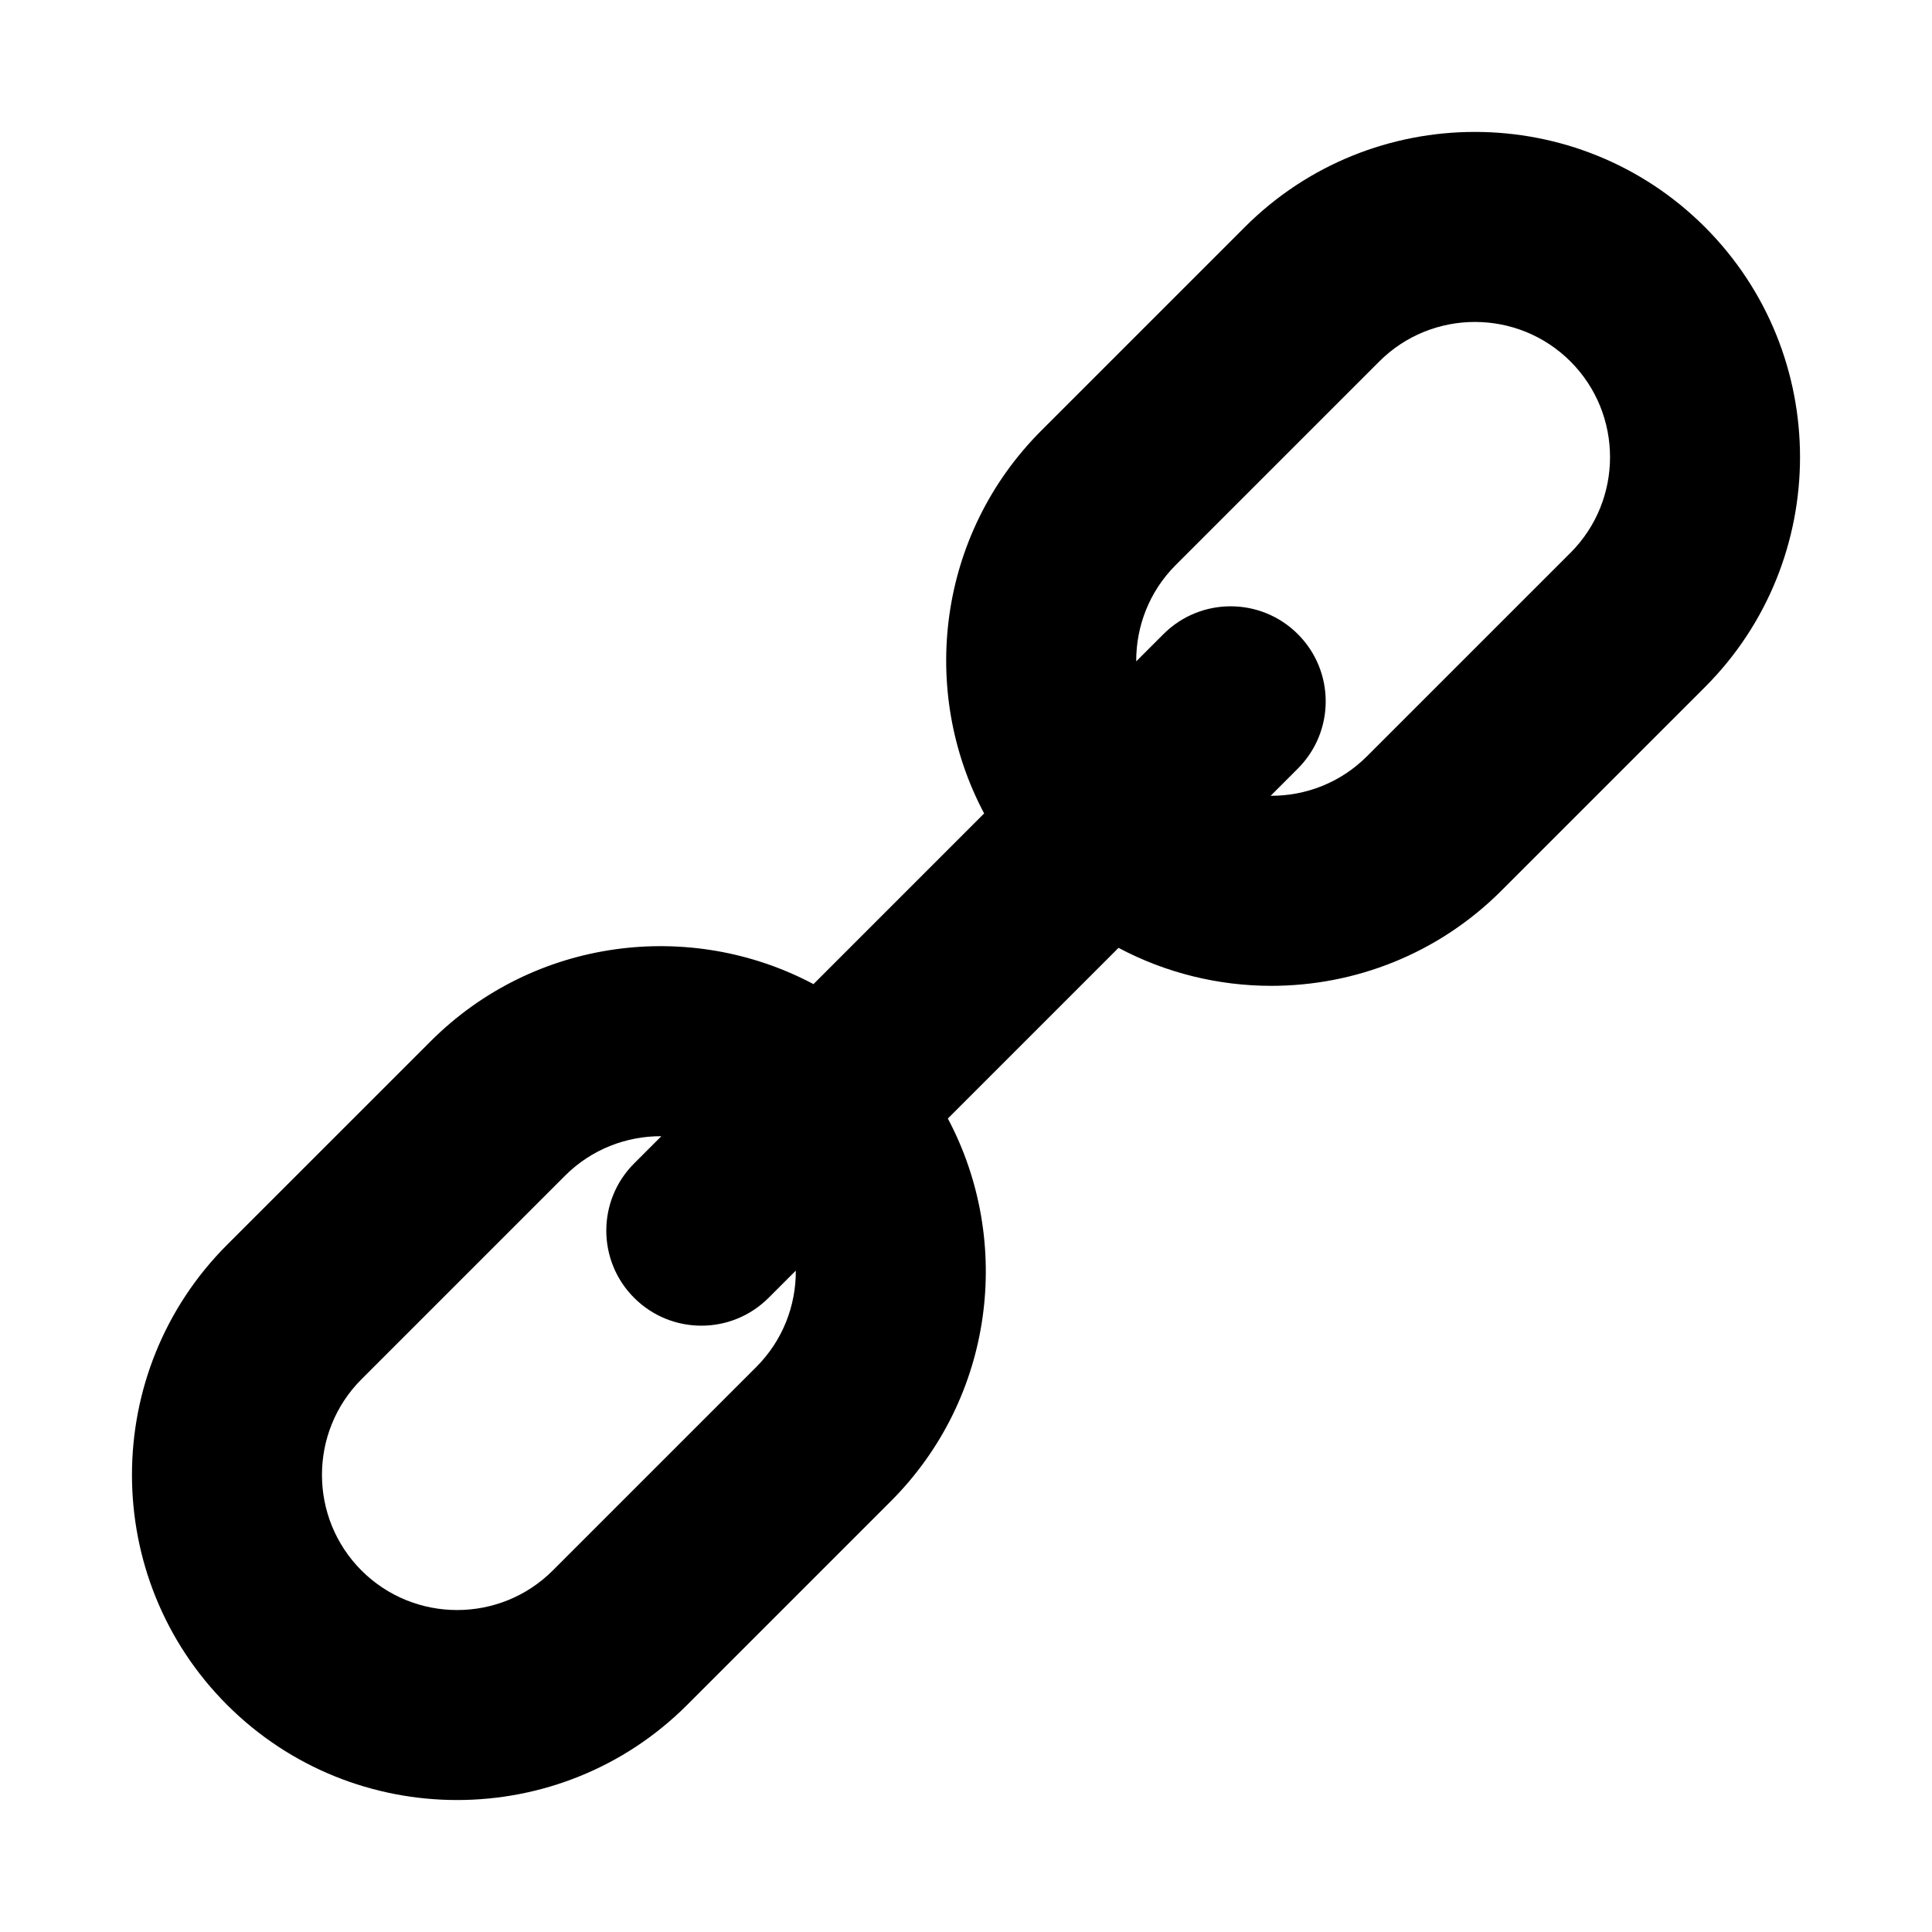
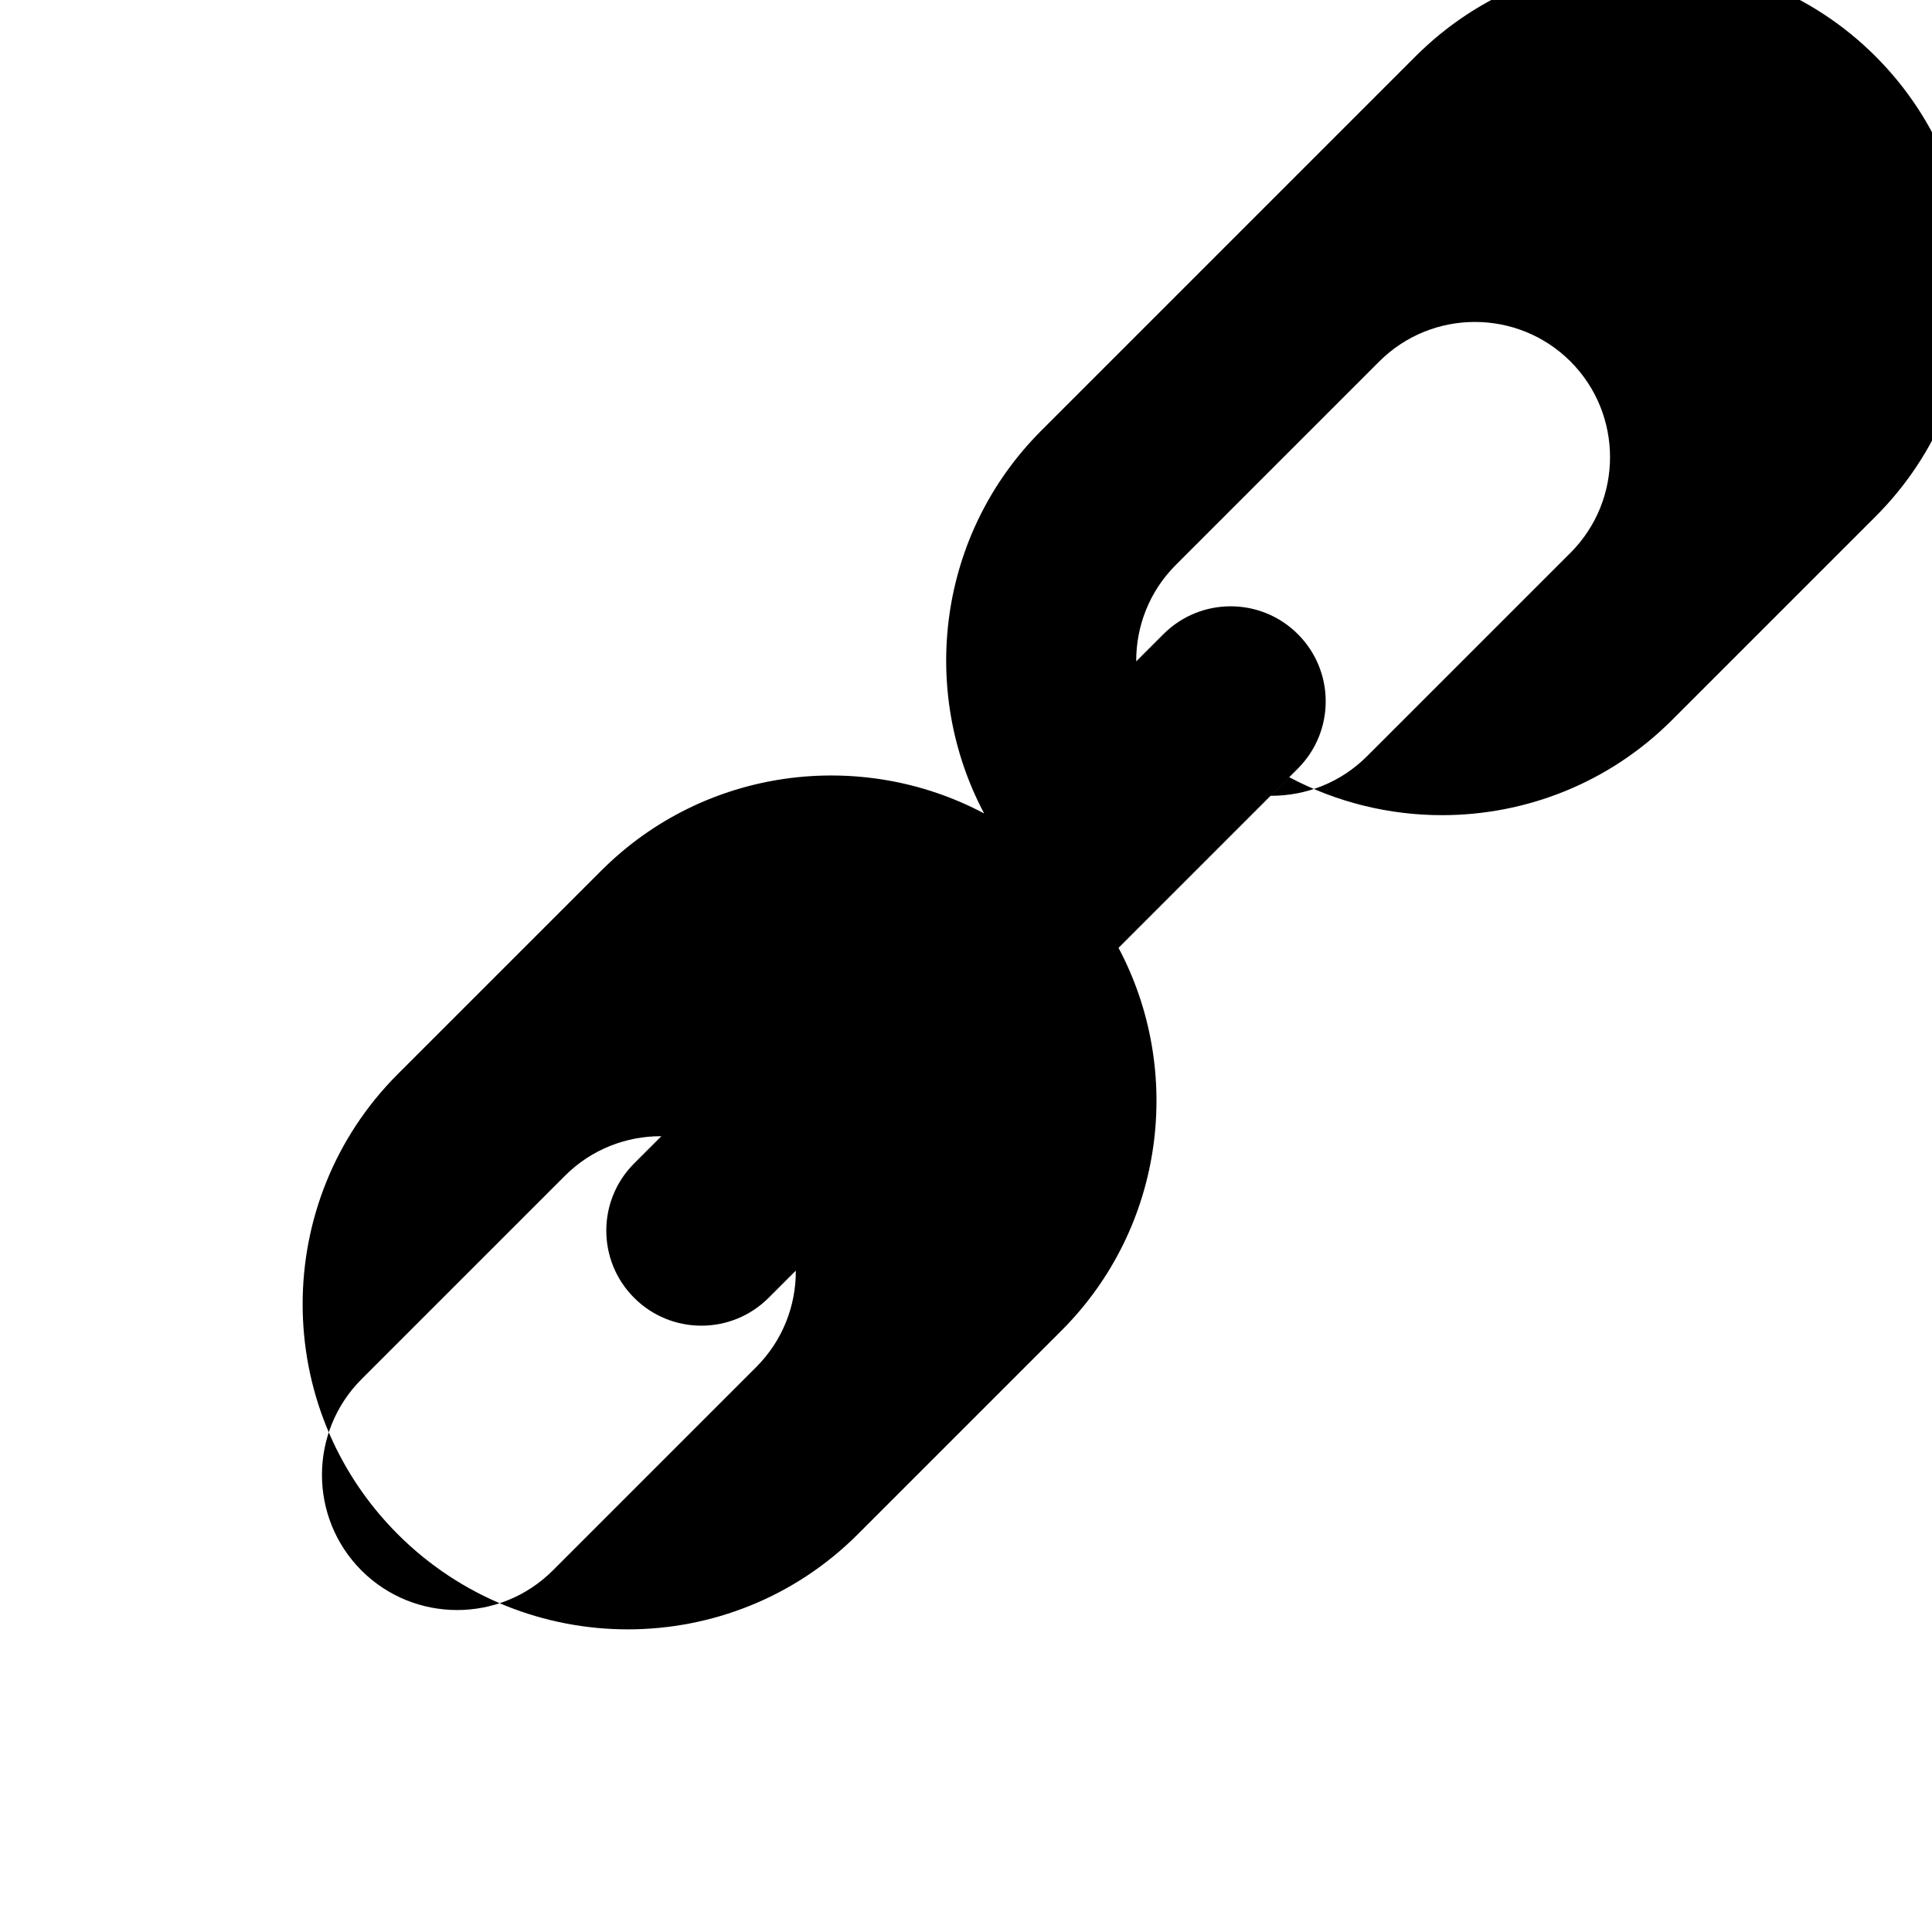
<svg xmlns="http://www.w3.org/2000/svg" fill="#000000" width="800px" height="800px" version="1.1" viewBox="144 144 512 512">
-   <path d="m473.89 204.18-53.941 53.941c-27.422 27.418-32.457 68.859-15.141 101.45l-45.23 45.23c-32.59-17.312-74.031-12.277-101.45 15.145l-53.949 53.938c-33.609 33.621-33.609 88.312 0 121.93 16.809 16.812 38.891 25.215 60.965 25.215 22.078 0 44.16-8.402 60.965-25.215l53.941-53.941c27.422-27.418 32.457-68.855 15.141-101.45l45.23-45.23c12.609 6.699 26.547 10.066 40.484 10.066 22.082 0 44.16-8.402 60.973-25.215l53.941-53.938c33.609-33.621 33.609-88.312 0-121.93-33.613-33.621-88.305-33.621-121.93 0.004zm-129.46 302.08-53.945 53.941c-13.969 13.969-36.707 13.969-50.684 0-13.969-13.977-13.969-36.711 0-50.691l53.938-53.934c7.031-7.031 16.289-10.516 25.527-10.469l-7.211 7.211c-9.84 9.836-9.84 25.785 0 35.621 4.922 4.922 11.367 7.379 17.816 7.379 6.449 0 12.891-2.457 17.816-7.379l7.211-7.211c0.051 9.238-3.438 18.496-10.469 25.531zm215.77-215.77-53.938 53.93c-7.031 7.039-16.289 10.523-25.531 10.473l7.215-7.215c9.84-9.836 9.84-25.785 0-35.621-9.84-9.84-25.785-9.84-35.625 0l-7.211 7.211c-0.051-9.238 3.438-18.5 10.469-25.531l53.941-53.941c13.969-13.965 36.711-13.969 50.68 0 13.969 13.98 13.969 36.711 0 50.695z" />
+   <path d="m473.89 204.18-53.941 53.941c-27.422 27.418-32.457 68.859-15.141 101.45c-32.59-17.312-74.031-12.277-101.45 15.145l-53.949 53.938c-33.609 33.621-33.609 88.312 0 121.93 16.809 16.812 38.891 25.215 60.965 25.215 22.078 0 44.16-8.402 60.965-25.215l53.941-53.941c27.422-27.418 32.457-68.855 15.141-101.45l45.23-45.23c12.609 6.699 26.547 10.066 40.484 10.066 22.082 0 44.16-8.402 60.973-25.215l53.941-53.938c33.609-33.621 33.609-88.312 0-121.93-33.613-33.621-88.305-33.621-121.93 0.004zm-129.46 302.08-53.945 53.941c-13.969 13.969-36.707 13.969-50.684 0-13.969-13.977-13.969-36.711 0-50.691l53.938-53.934c7.031-7.031 16.289-10.516 25.527-10.469l-7.211 7.211c-9.84 9.836-9.84 25.785 0 35.621 4.922 4.922 11.367 7.379 17.816 7.379 6.449 0 12.891-2.457 17.816-7.379l7.211-7.211c0.051 9.238-3.438 18.496-10.469 25.531zm215.77-215.77-53.938 53.93c-7.031 7.039-16.289 10.523-25.531 10.473l7.215-7.215c9.84-9.836 9.84-25.785 0-35.621-9.84-9.84-25.785-9.84-35.625 0l-7.211 7.211c-0.051-9.238 3.438-18.5 10.469-25.531l53.941-53.941c13.969-13.965 36.711-13.969 50.68 0 13.969 13.98 13.969 36.711 0 50.695z" />
</svg>